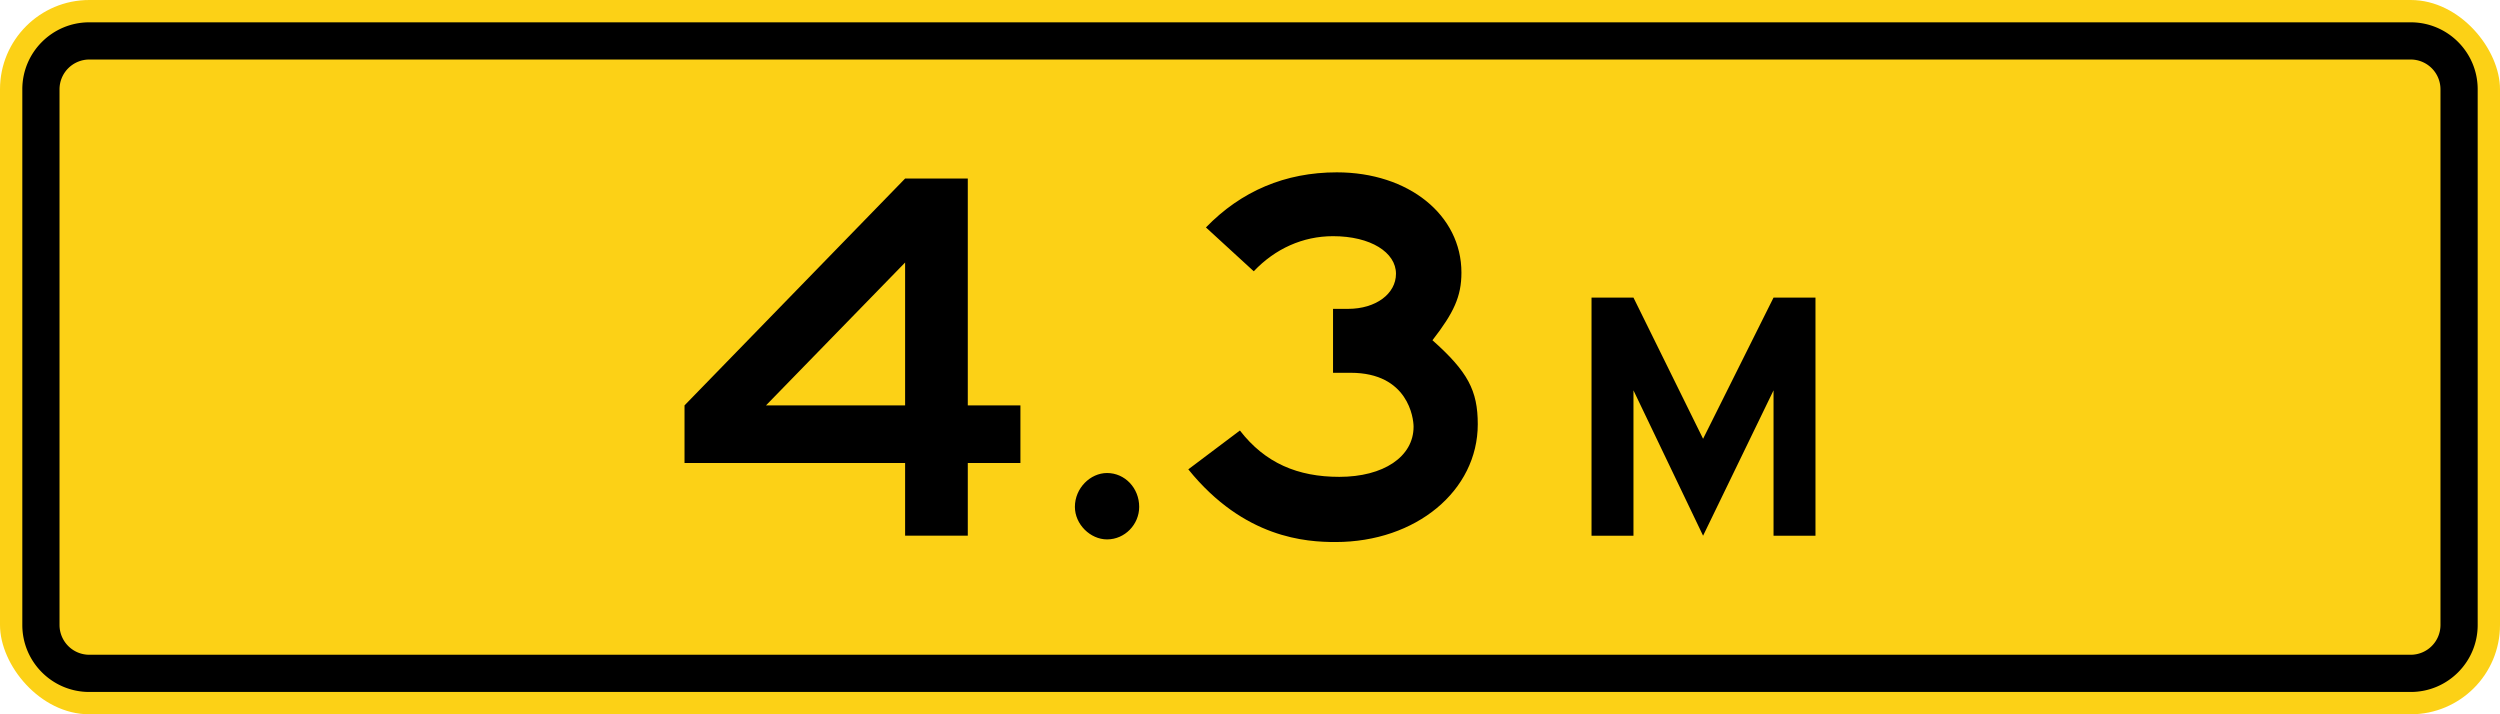
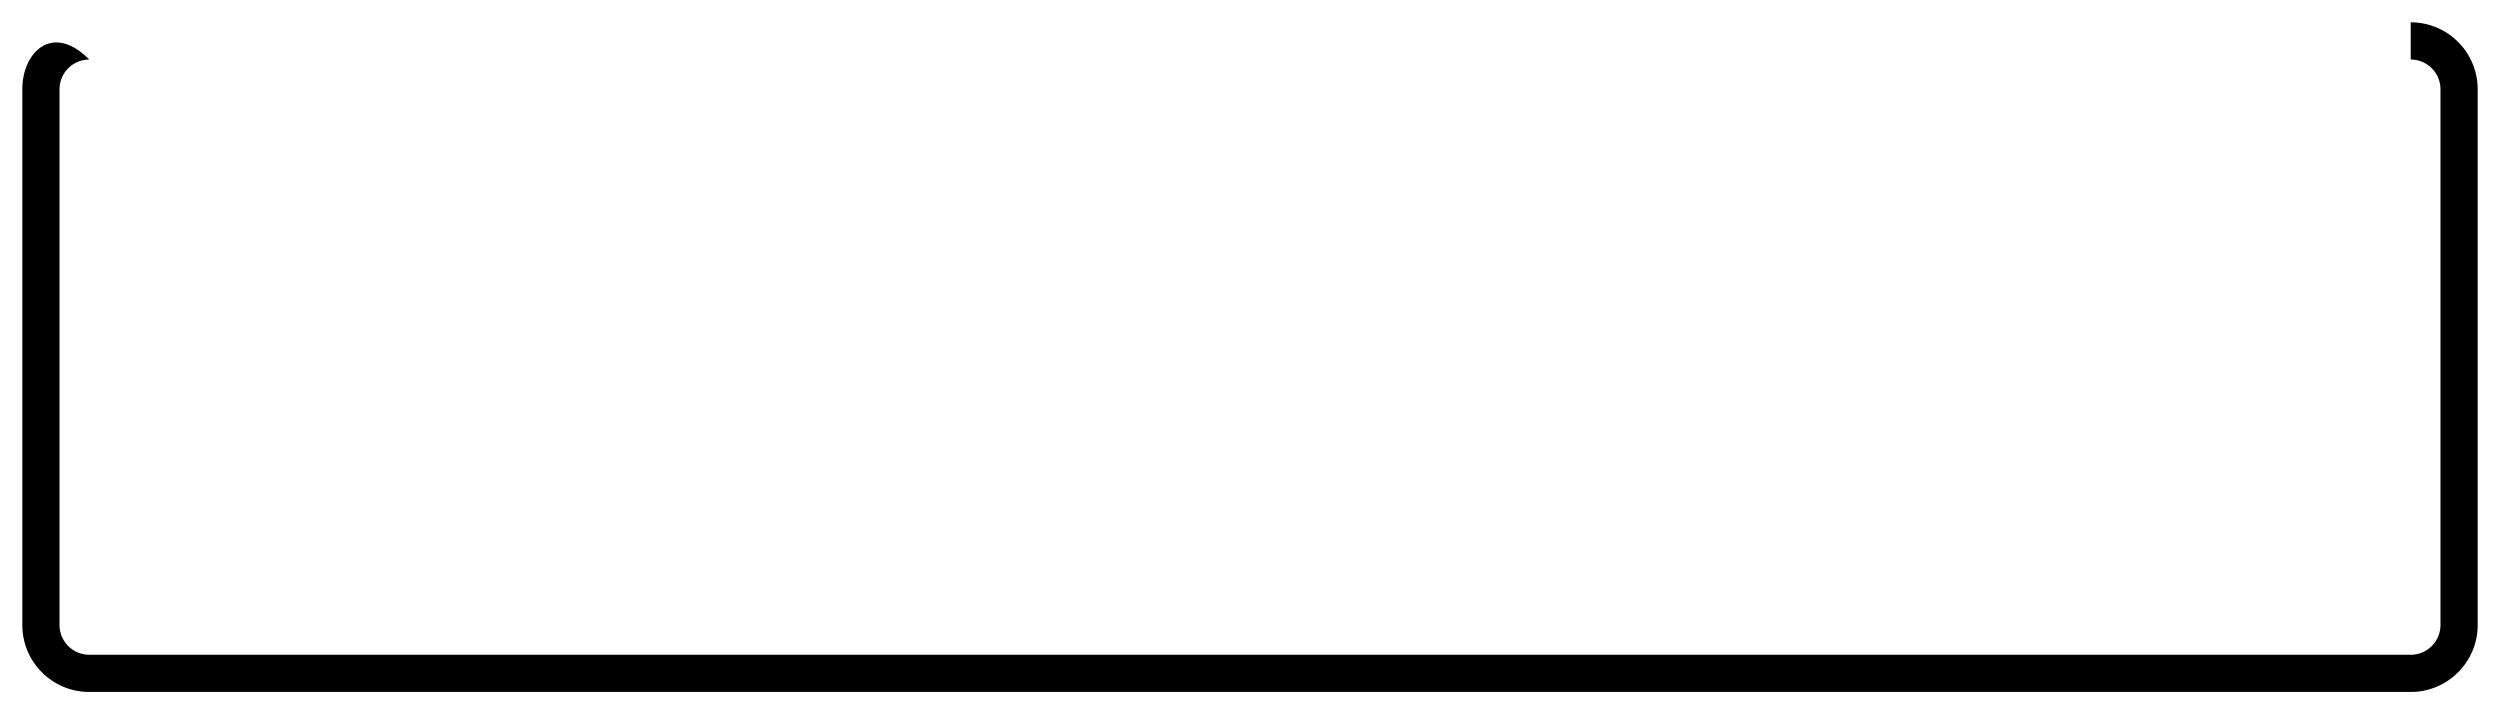
<svg xmlns="http://www.w3.org/2000/svg" width="7560" height="2160">
-   <rect width="7560" height="2160" rx="270" style="fill:#fcd116" />
-   <path d="M7290 180a90.102 90.102 0 0 1 90 90v1620a90.102 90.102 0 0 1-90 90H270a90.102 90.102 0 0 1-90-90V270a90.102 90.102 0 0 1 90-90h7020m0-112.5H270C158.162 67.5 67.5 158.162 67.5 270v1620c0 111.838 90.662 202.5 202.5 202.5h7020c111.838 0 202.5-90.662 202.5-202.5V270c0-111.838-90.662-202.5-202.5-202.5Z" />
-   <path d="M5363.18 1180.403 5150.132 1620l-210.529-439.597V1620h-126.82V899.938h126.82l210.529 426.997 213.048-426.997H5490V1620h-126.82ZM2926.589 1619.938h-189.543v-219.784H2070v-174.287l667.046-685.946h189.543v685.946h159.167v174.287H2926.59Zm-610.21-394.071h420.667V793.86ZM3250.496 1532.726c0-56.836 46.845-102.332 97.201-102.332 54.001 0 97.202 45.496 97.202 102.332 0 53.056-43.201 98.417-97.202 98.417-50.356 0-97.201-45.36-97.201-98.417ZM4031.085 1127.314V933.992h45.631c83.702 0 144.722-45.496 144.722-106.112 0-64.396-76.141-113.672-190.353-113.672-91.396 0-175.098 37.936-239.763 106.112l-144.587-132.572c106.516-109.892 239.763-166.593 395.826-166.593 216.948 0 376.79 128.927 376.79 303.215 0 71.956-22.95 121.097-87.616 204.528 106.517 94.771 137.027 151.607 137.027 253.939 0 200.884-186.572 356.27-430.117 356.27-88.021 0-276.213-10.53-445.237-219.782l156.063-117.452c76.14 98.55 174.963 140.131 300.65 140.131 133.247 0 224.508-60.615 224.508-151.607 0-25.92-16.2-163.082-190.217-163.082Z" />
+   <path d="M7290 180a90.102 90.102 0 0 1 90 90v1620a90.102 90.102 0 0 1-90 90H270a90.102 90.102 0 0 1-90-90V270a90.102 90.102 0 0 1 90-90h7020H270C158.162 67.5 67.5 158.162 67.5 270v1620c0 111.838 90.662 202.5 202.5 202.5h7020c111.838 0 202.5-90.662 202.5-202.5V270c0-111.838-90.662-202.5-202.5-202.5Z" />
</svg>